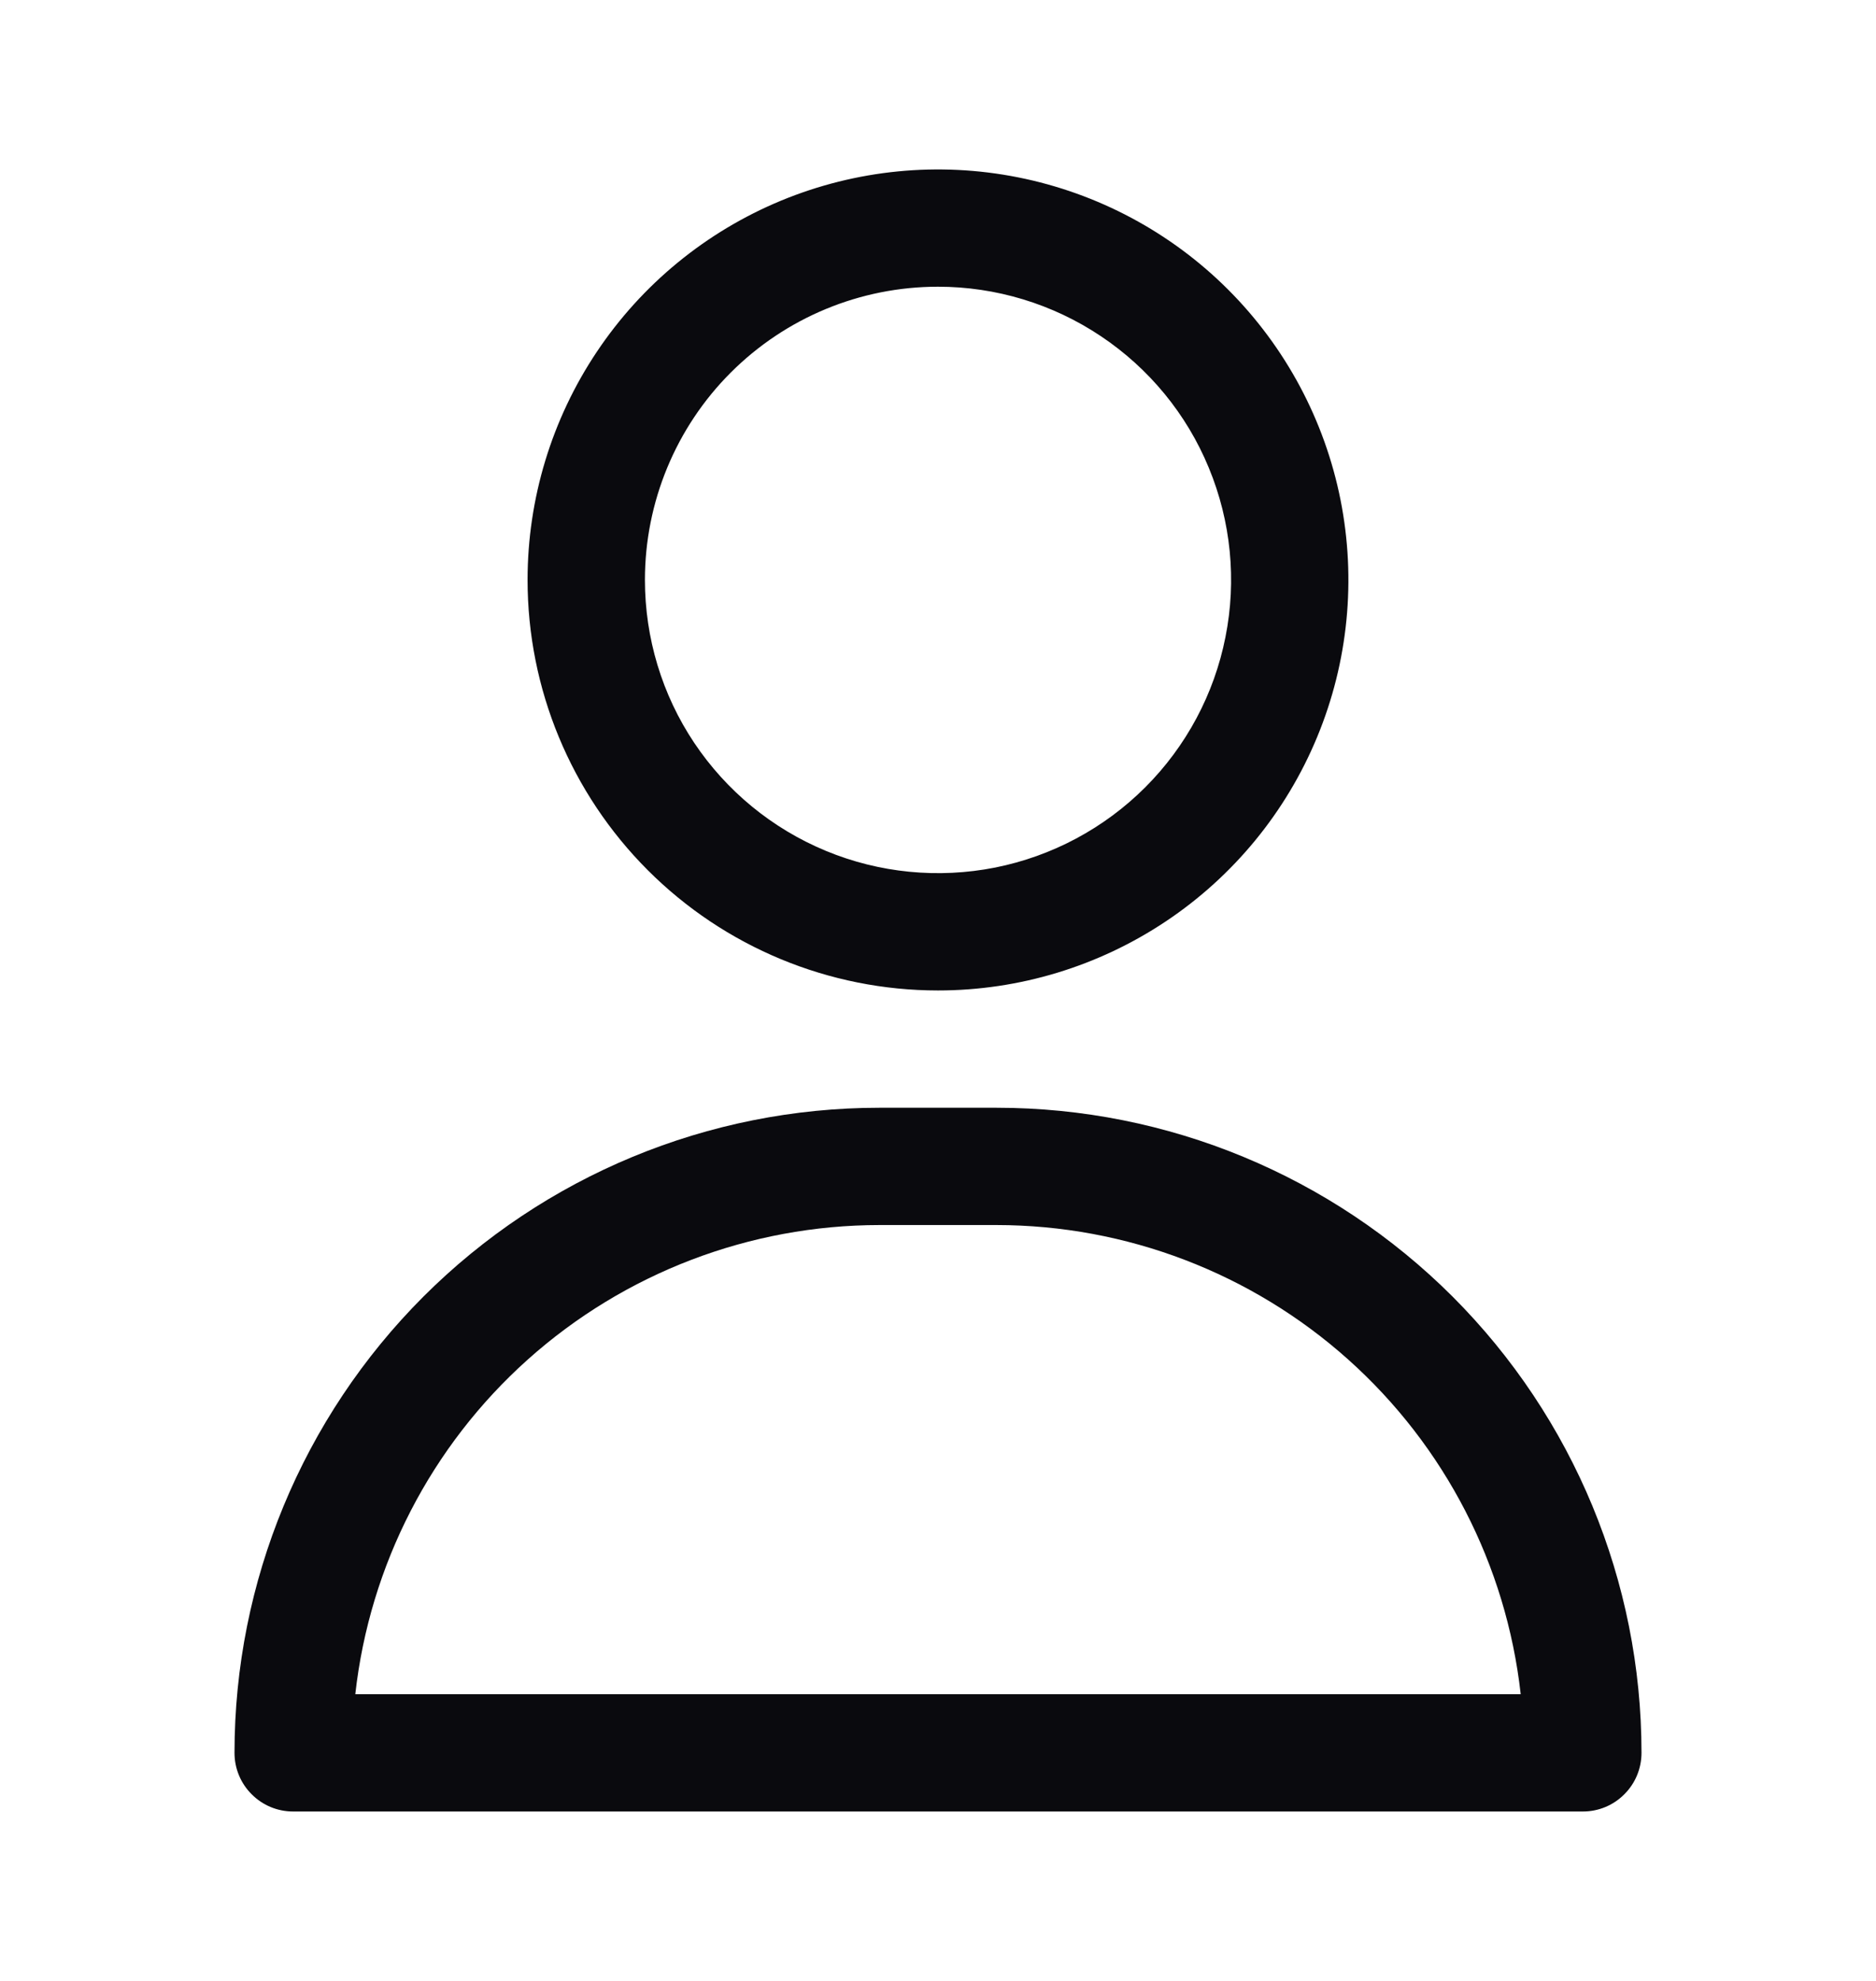
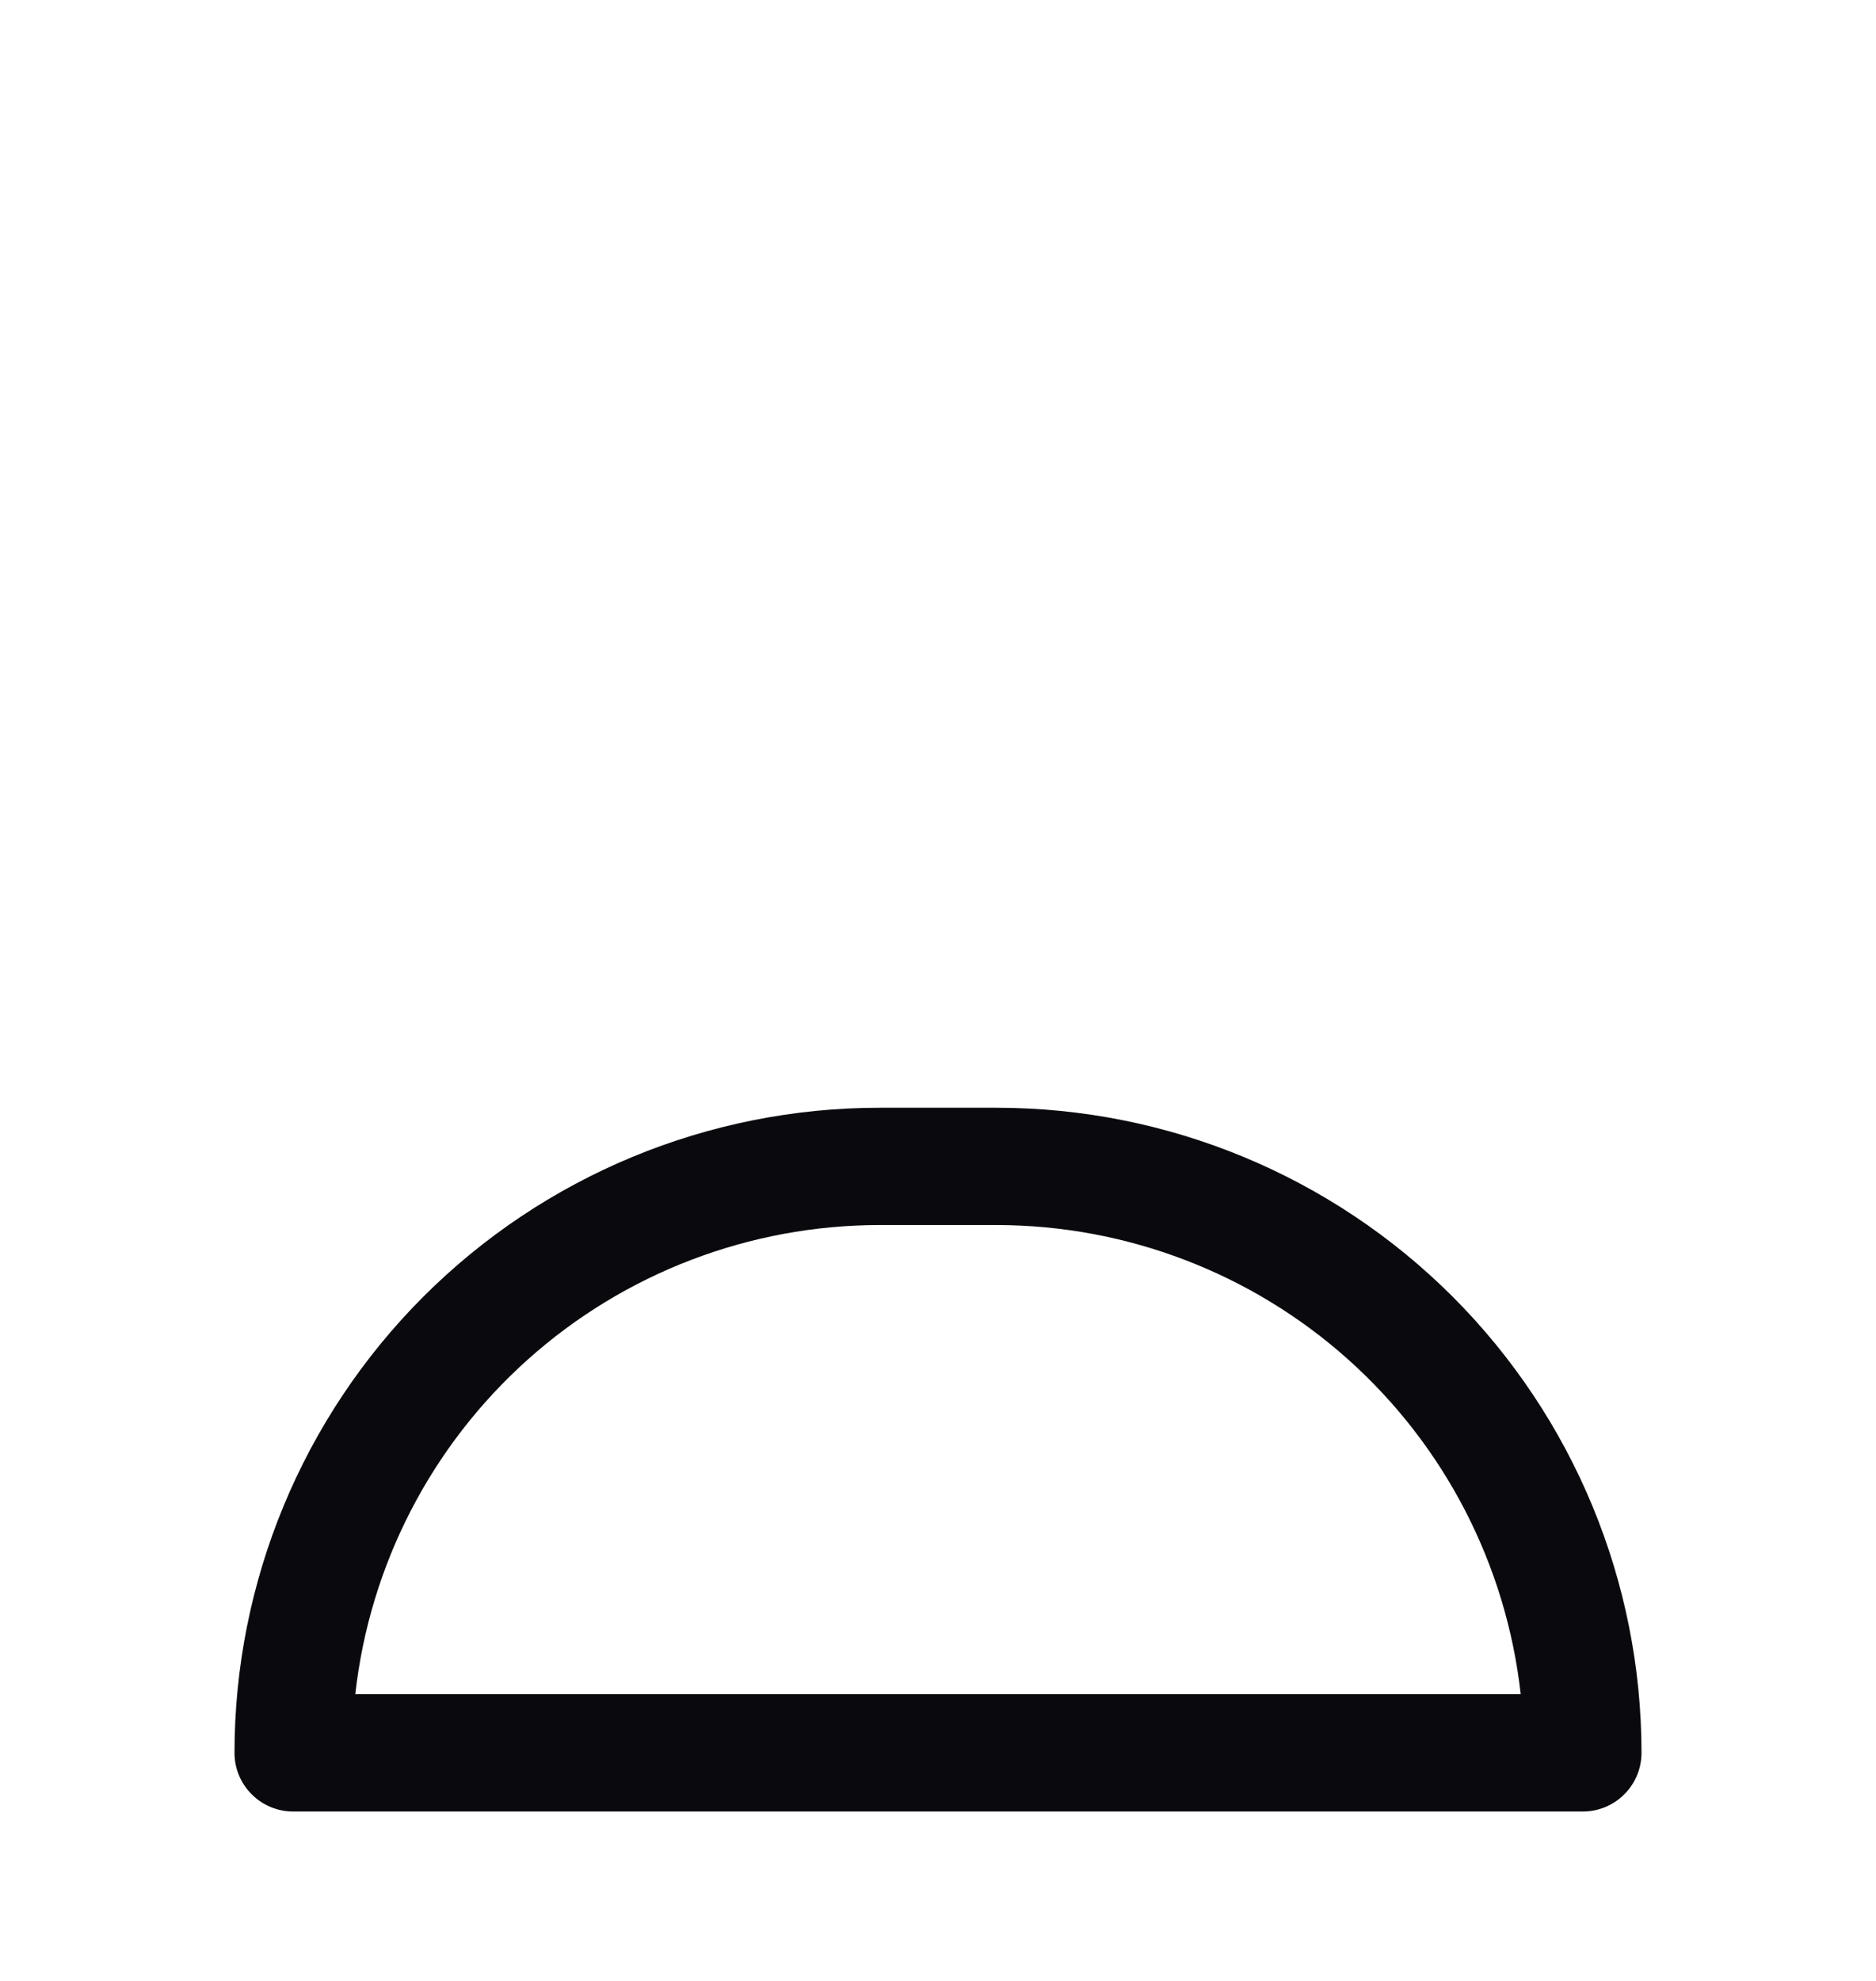
<svg xmlns="http://www.w3.org/2000/svg" width="18" height="19" viewBox="0 0 18 19" fill="none">
-   <path d="M9 9.5C9.779 9.5 10.54 9.269 11.188 8.836C11.835 8.404 12.34 7.789 12.638 7.069C12.936 6.35 13.014 5.558 12.862 4.794C12.71 4.031 12.335 3.329 11.784 2.778C11.234 2.228 10.532 1.853 9.768 1.701C9.004 1.549 8.213 1.627 7.493 1.925C6.774 2.223 6.159 2.727 5.726 3.375C5.293 4.022 5.062 4.784 5.062 5.562C5.062 6.607 5.477 7.608 6.216 8.347C6.954 9.085 7.956 9.5 9 9.5ZM9 2.75C9.556 2.75 10.1 2.915 10.562 3.224C11.025 3.533 11.386 3.972 11.598 4.486C11.811 5 11.867 5.566 11.758 6.111C11.65 6.657 11.382 7.158 10.989 7.551C10.595 7.945 10.094 8.212 9.549 8.321C9.003 8.429 8.438 8.374 7.924 8.161C7.41 7.948 6.971 7.588 6.661 7.125C6.352 6.663 6.188 6.119 6.188 5.562C6.188 4.817 6.484 4.101 7.011 3.574C7.539 3.046 8.254 2.75 9 2.75Z" fill="#0A0A0E" />
  <path d="M9.562 10.625H8.438C6.796 10.625 5.223 11.277 4.062 12.437C2.902 13.598 2.25 15.171 2.25 16.812C2.25 16.962 2.309 17.105 2.415 17.21C2.52 17.316 2.663 17.375 2.812 17.375H15.188C15.337 17.375 15.48 17.316 15.585 17.21C15.691 17.105 15.75 16.962 15.75 16.812C15.75 15.171 15.098 13.598 13.938 12.437C12.777 11.277 11.204 10.625 9.562 10.625ZM3.409 16.25C3.547 15.013 4.136 13.87 5.064 13.04C5.992 12.21 7.193 11.751 8.438 11.75H9.562C10.807 11.751 12.008 12.21 12.936 13.04C13.864 13.87 14.453 15.013 14.591 16.25H3.409Z" fill="#0A0A0E" />
</svg>